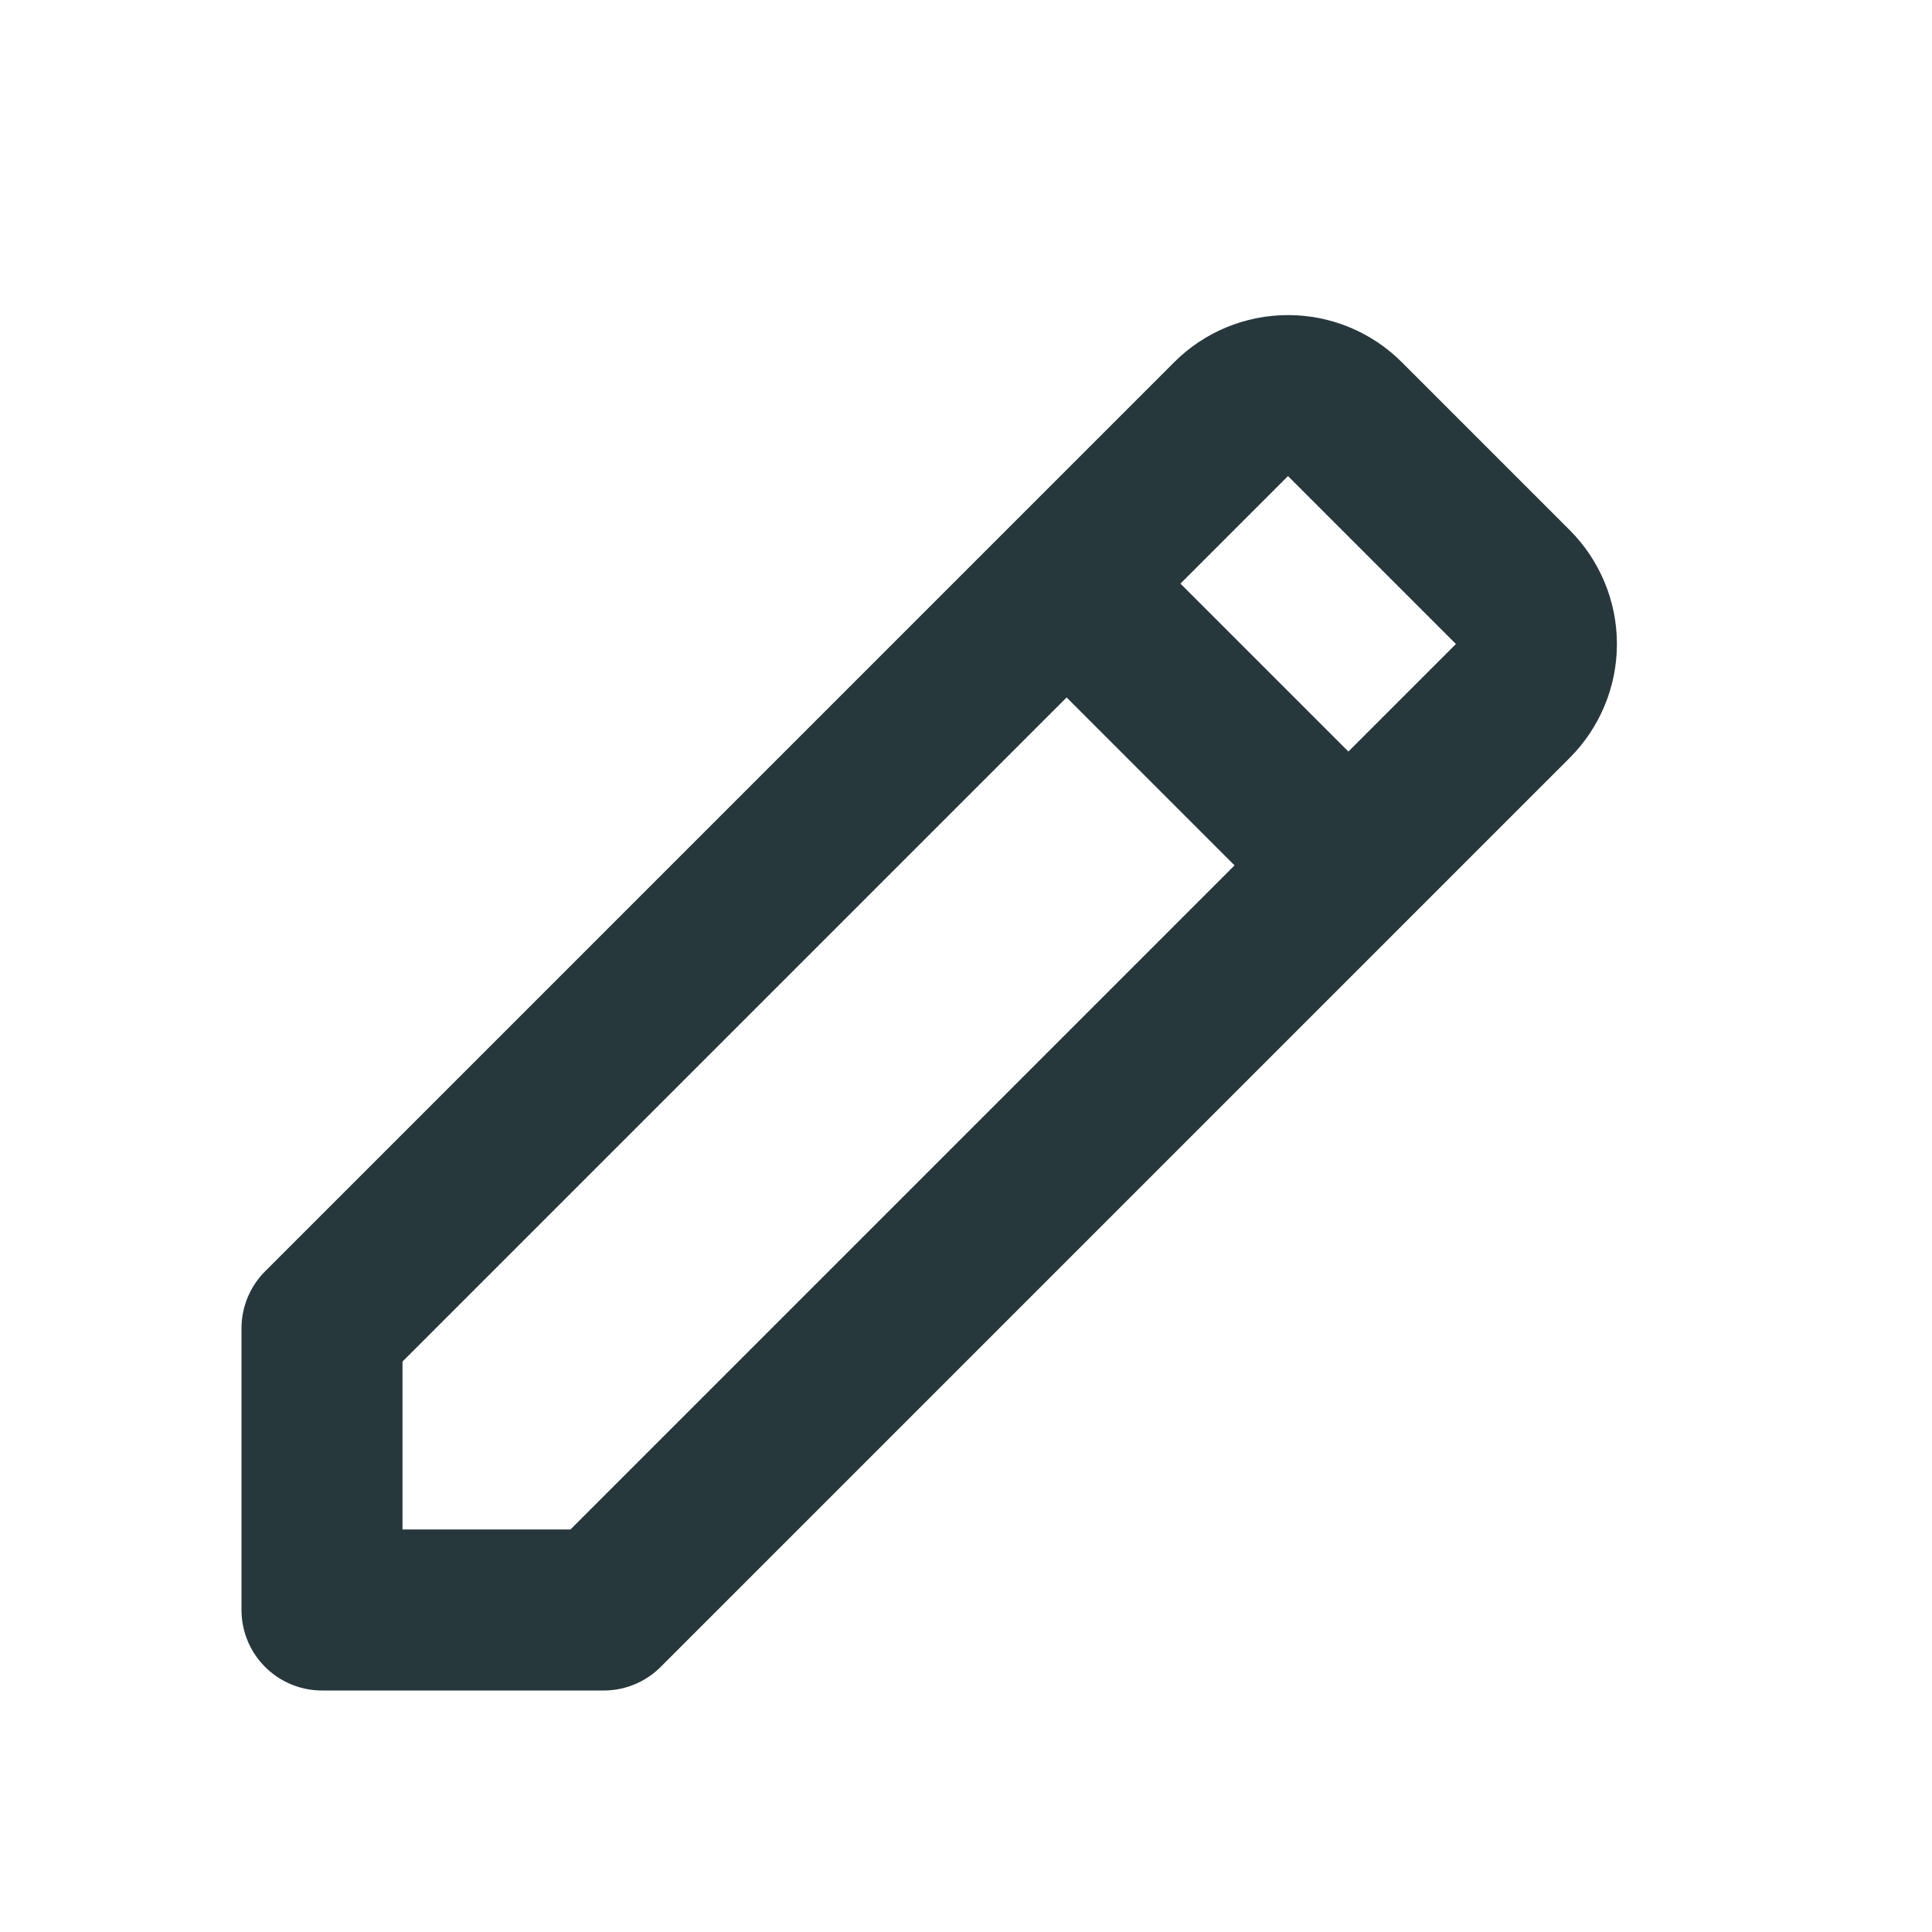
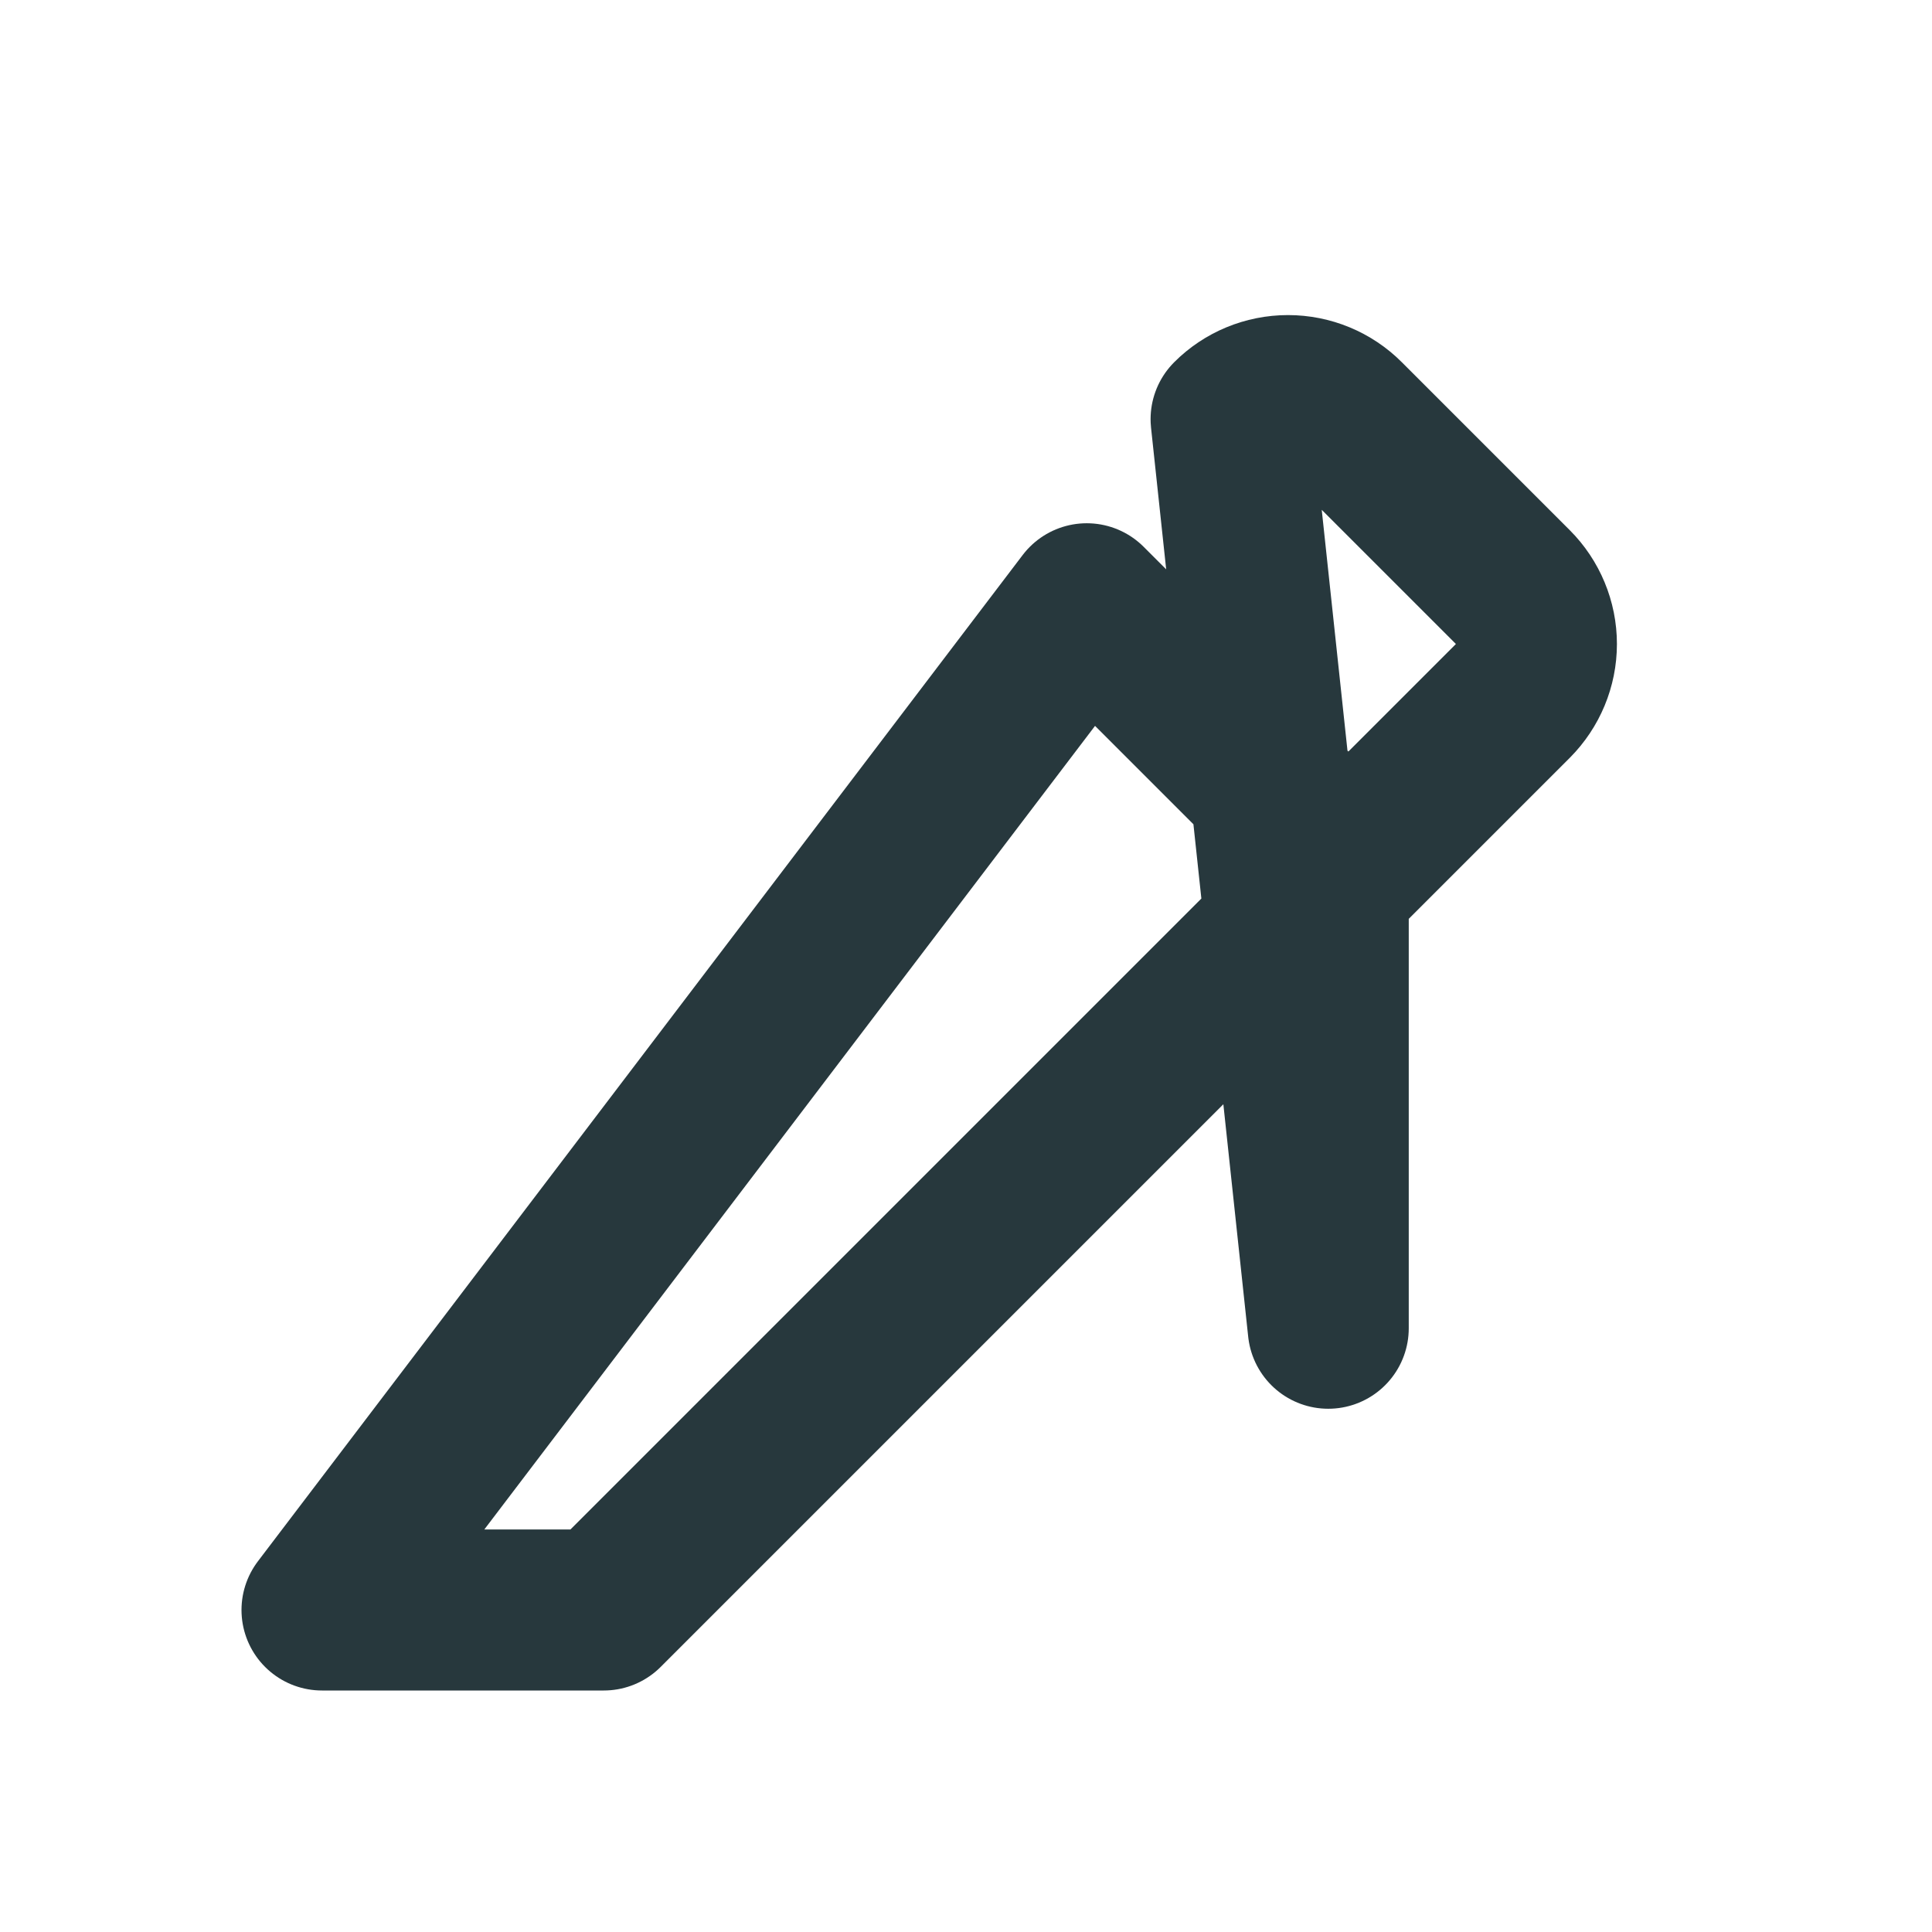
<svg xmlns="http://www.w3.org/2000/svg" width="24" height="24" viewBox="0 0 24 24" fill="none">
-   <path d="M13.5 7.5L16.5 10.5M4 20V16.5L15.293 5.207C15.48 5.019 15.735 4.914 16 4.914C16.265 4.914 16.52 5.019 16.707 5.207L18.793 7.293C18.98 7.48 19.086 7.735 19.086 8C19.086 8.265 18.98 8.519 18.793 8.707L7.5 20H4Z" stroke="#27383D" stroke-width="2" stroke-linecap="round" stroke-linejoin="round" />
+   <path d="M13.5 7.5L16.5 10.5V16.5L15.293 5.207C15.48 5.019 15.735 4.914 16 4.914C16.265 4.914 16.52 5.019 16.707 5.207L18.793 7.293C18.98 7.48 19.086 7.735 19.086 8C19.086 8.265 18.98 8.519 18.793 8.707L7.5 20H4Z" stroke="#27383D" stroke-width="2" stroke-linecap="round" stroke-linejoin="round" />
</svg>